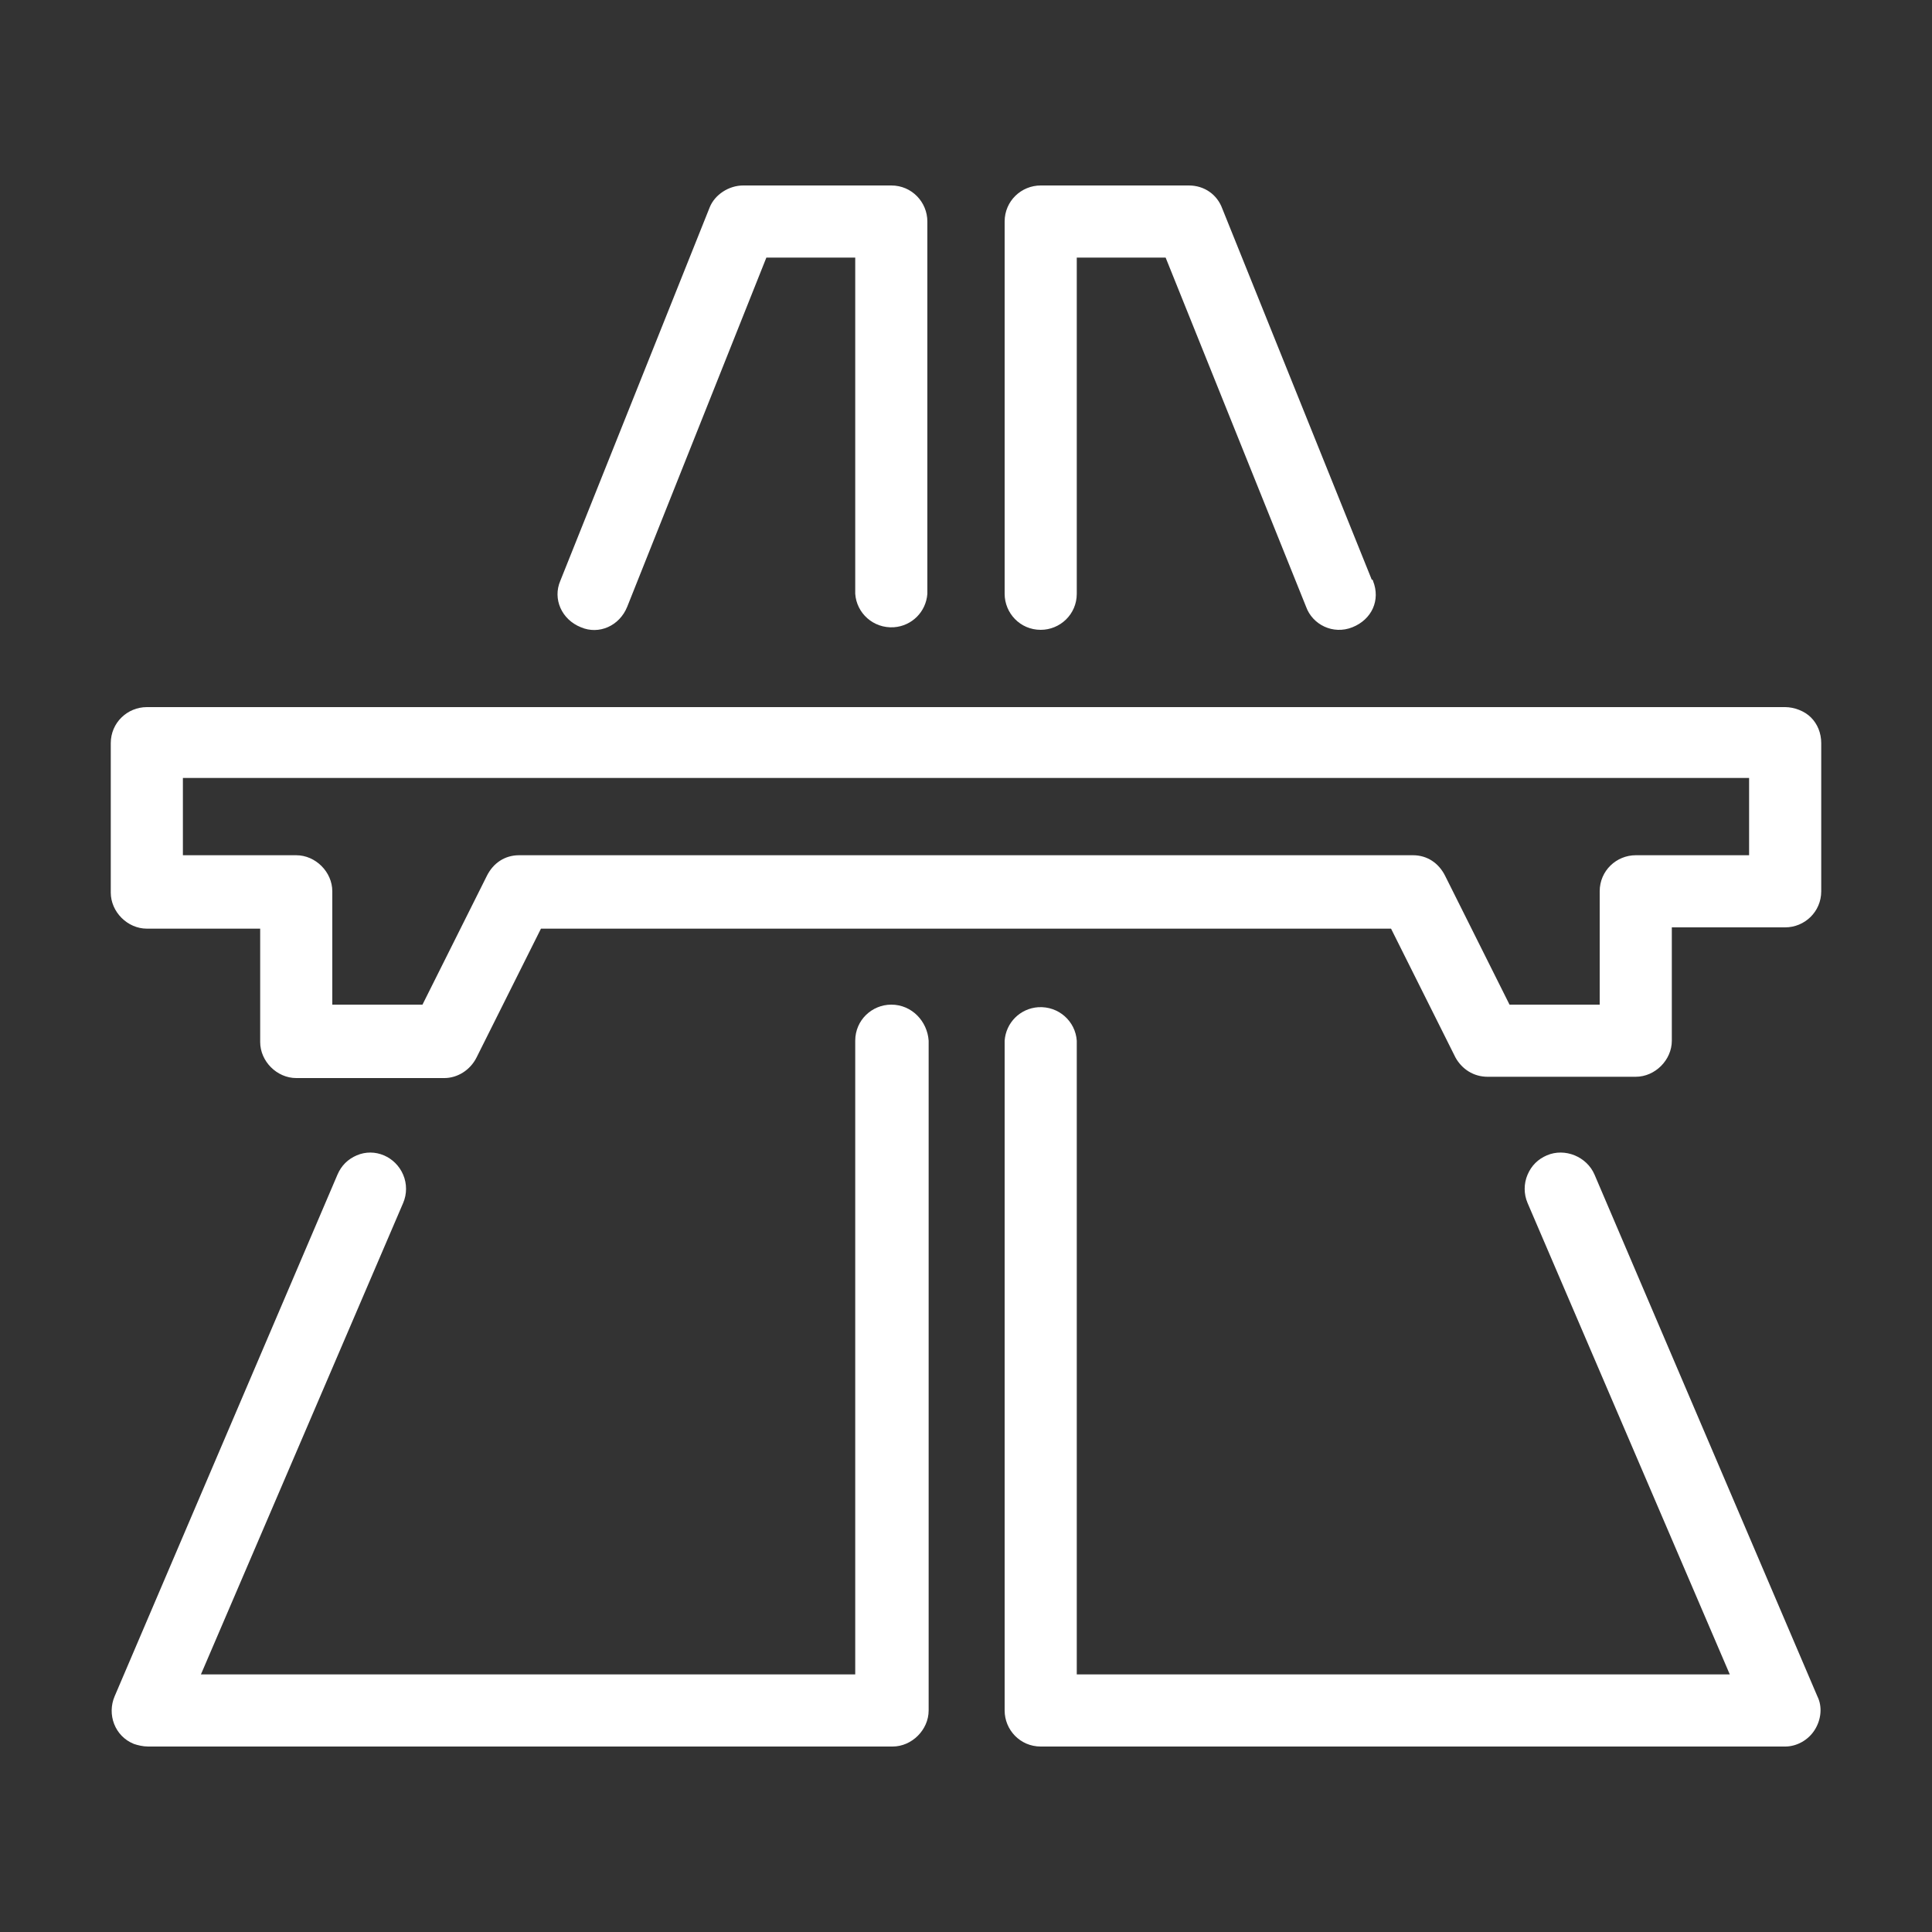
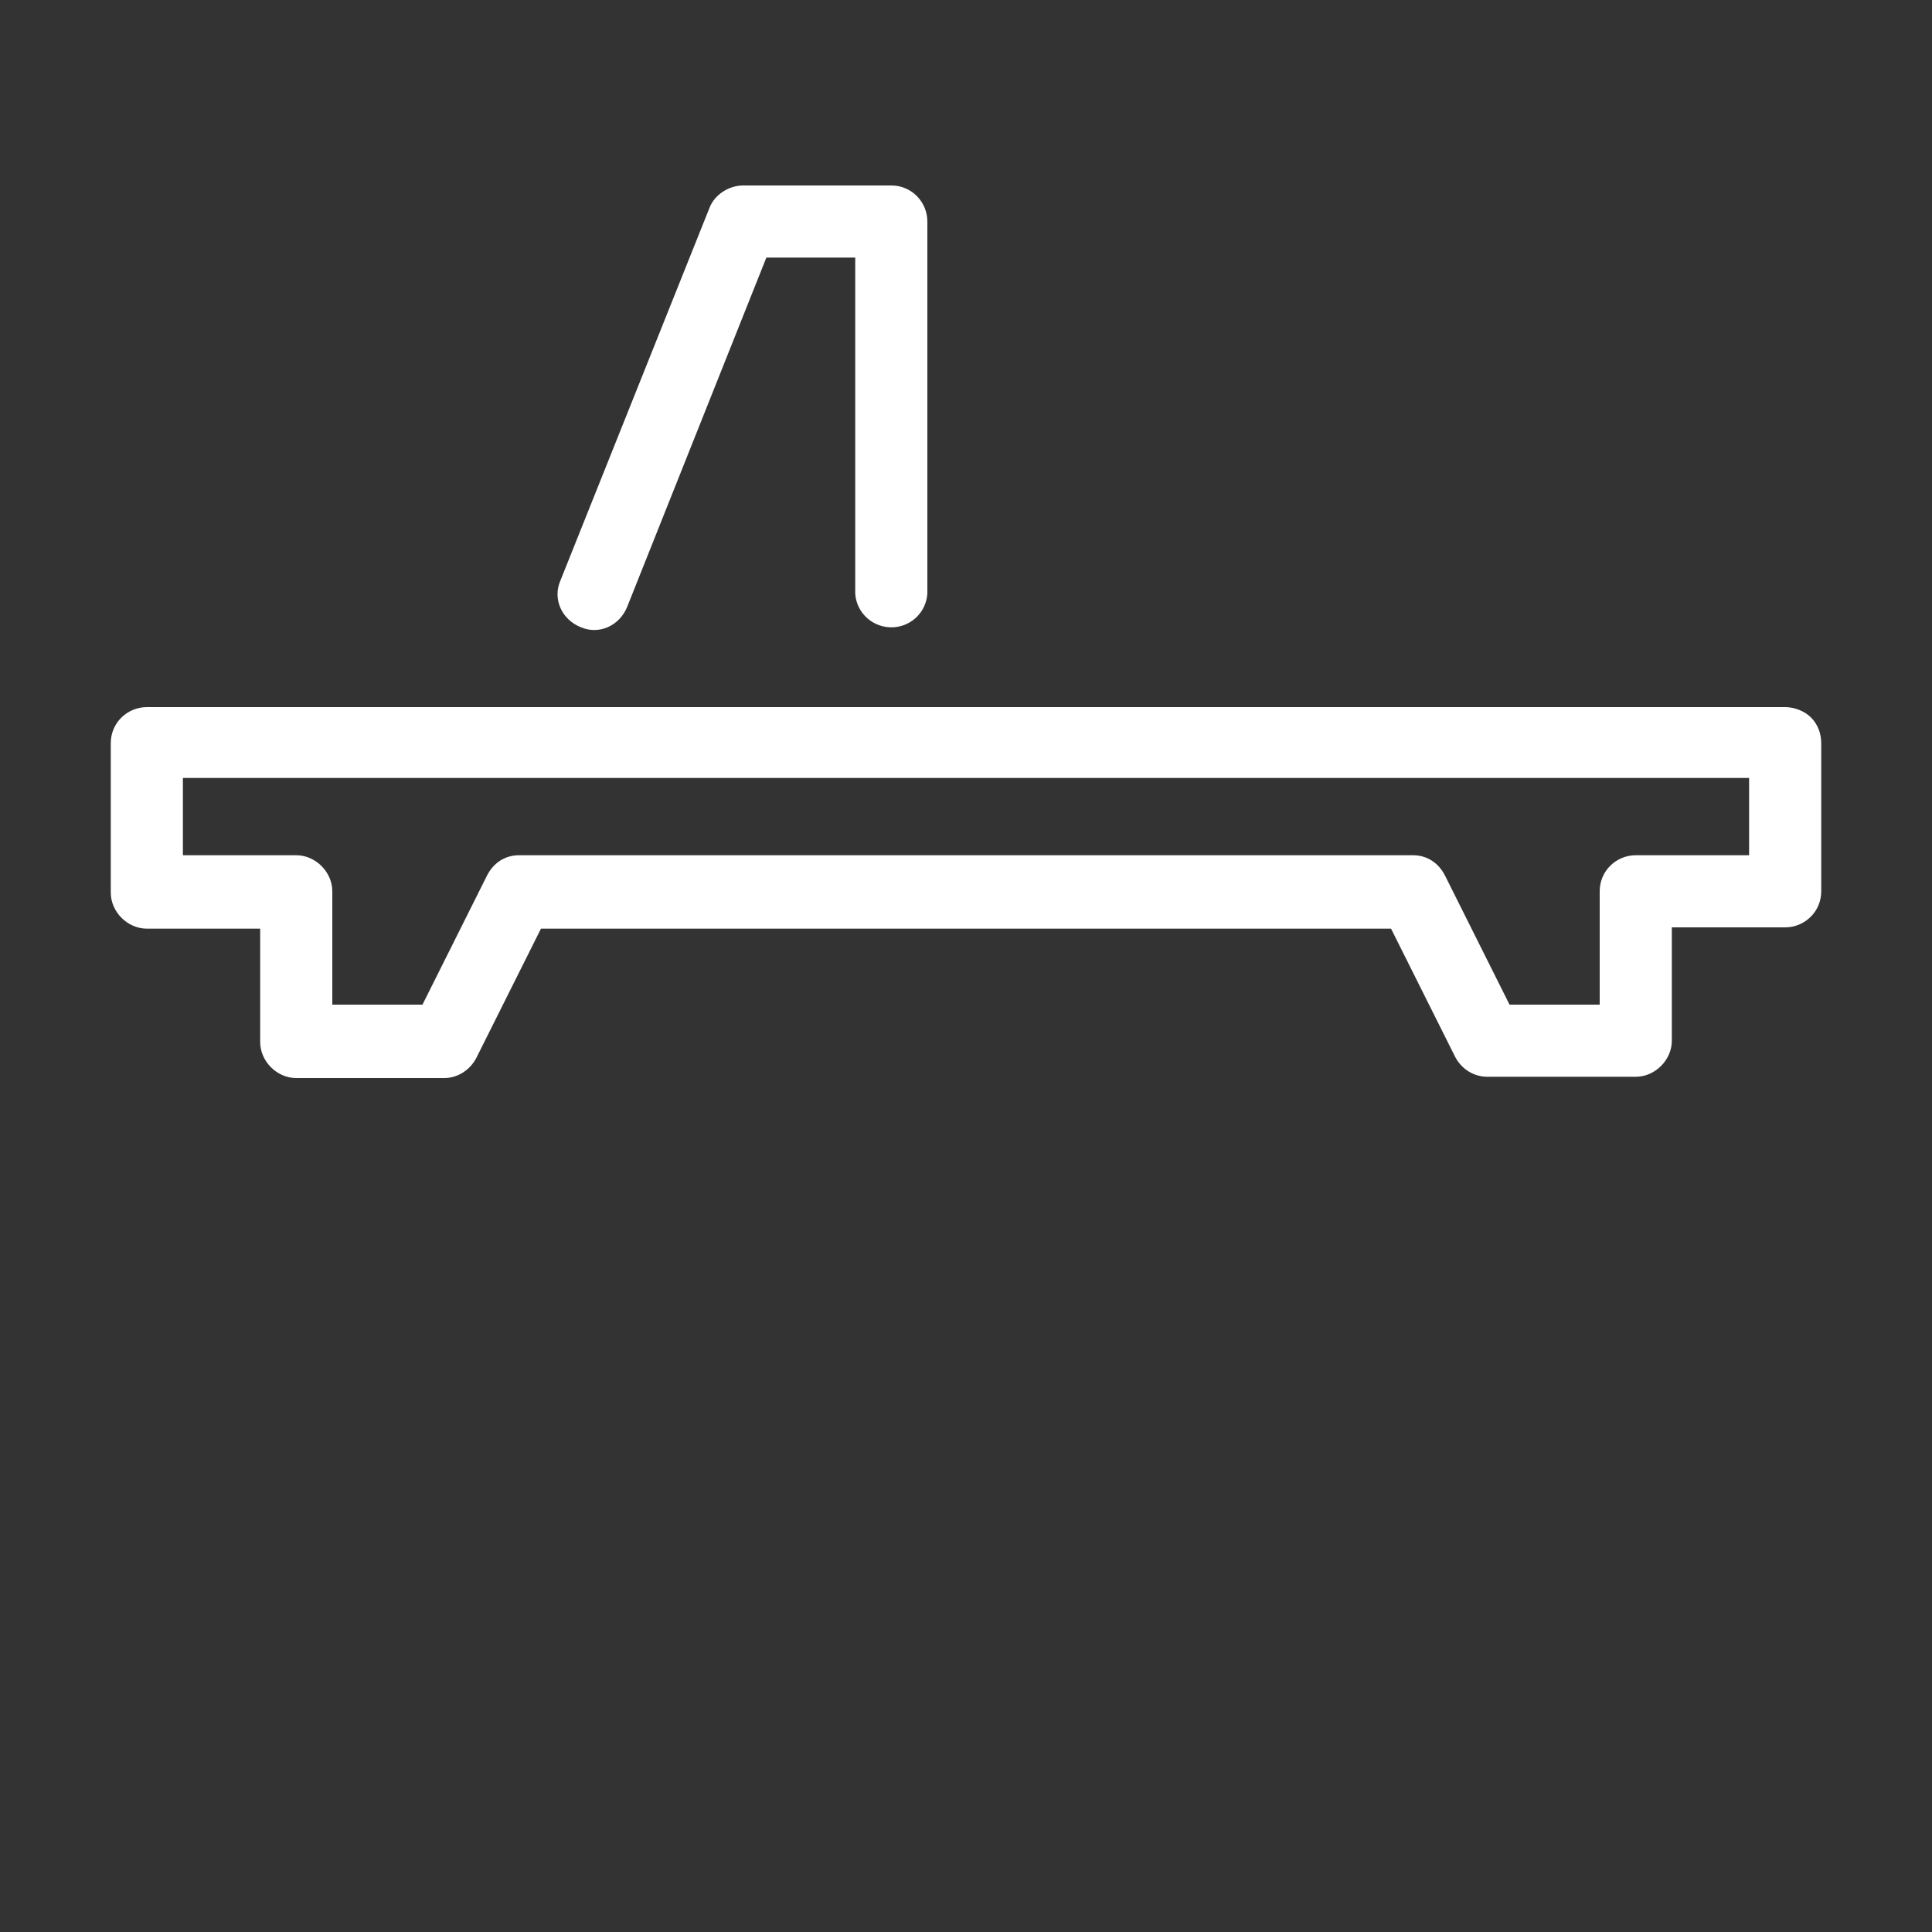
<svg xmlns="http://www.w3.org/2000/svg" id="Layer_1" x="0px" y="0px" viewBox="0 0 150 150" style="enable-background:new 0 0 150 150;" xml:space="preserve">
  <rect x="0" y="0" width="150" height="150" fill="#333333" stroke="none" />
  <style type="text/css"> .st0{fill:#FFFFFF;} </style>
  <title>highways</title>
-   <path class="st0" d="M69.2,78c-1.5,0-2.8,1.2-2.8,2.8c0,0,0,0,0,0V130H15.6l15.7-36.6c0.3-0.7,0.3-1.5,0-2.2 c-0.6-1.4-2.2-2.1-3.6-1.5c-0.7,0.3-1.2,0.8-1.5,1.5L8.9,131.7c-0.6,1.4,0,3.1,1.5,3.7c0.3,0.1,0.7,0.2,1.1,0.2h57.8 c1.5,0,2.8-1.3,2.8-2.8v-52C72,79.3,70.8,78,69.2,78C69.2,78,69.2,78,69.2,78z" />
  <path class="st0" d="M45.1,48.7c1.4,0.6,3-0.1,3.6-1.6L59.5,20h6.9v26.1c0.1,1.5,1.4,2.7,3,2.6c1.4-0.1,2.5-1.2,2.6-2.6V17.2 c0-1.5-1.2-2.8-2.8-2.8H57.7c-1.1,0-2.2,0.7-2.6,1.7L43.5,45.1C42.9,46.5,43.6,48.1,45.1,48.7z" />
-   <path class="st0" d="M123.8,91.2L123.8,91.2c-0.6-1.4-2.3-2.1-3.7-1.5c-0.7,0.3-1.2,0.8-1.5,1.5c-0.3,0.7-0.3,1.5,0,2.2l15.7,36.6 H83.6V80.8c-0.1-1.5-1.4-2.7-3-2.6c-1.4,0.1-2.5,1.2-2.6,2.6v52c0,1.5,1.2,2.8,2.8,2.8h57.8c0.9,0,1.8-0.5,2.3-1.3 c0.5-0.8,0.6-1.8,0.2-2.6L123.8,91.2z" />
-   <path class="st0" d="M80.8,48.9c1.5,0,2.8-1.2,2.8-2.8c0,0,0,0,0,0V20h6.9l10.9,27.1c0.5,1.4,2.1,2.2,3.6,1.6s2.2-2.1,1.6-3.6 c0,0,0-0.1-0.1-0.1L94.9,16.2c-0.4-1.1-1.4-1.8-2.6-1.8H80.8c-1.5,0-2.8,1.2-2.8,2.8v28.9C78,47.6,79.2,48.9,80.8,48.9 C80.8,48.9,80.8,48.9,80.8,48.9z" />
  <path class="st0" d="M140.6,55.7c-0.5-0.5-1.3-0.8-2-0.8H11.4c-1.5,0-2.8,1.2-2.8,2.8c0,0,0,0,0,0v11.6c0,1.5,1.3,2.8,2.8,2.8h8.8 v8.8c0,1.5,1.3,2.8,2.8,2.8c0,0,0,0,0,0h11.5c1,0,2-0.6,2.5-1.6l5-10h66l5,10c0.5,0.9,1.4,1.5,2.5,1.5H127c1.5,0,2.8-1.3,2.8-2.8V72 h8.8c1.5,0,2.8-1.2,2.8-2.8V57.7C141.4,56.9,141.1,56.2,140.6,55.7z M135.8,66.4H127c-1.5,0-2.8,1.2-2.8,2.8c0,0,0,0,0,0V78h-7 l-5-10c-0.5-1-1.4-1.6-2.5-1.6H40.3c-1.1,0-2,0.6-2.5,1.6l-5,10h-7v-8.8c0-1.5-1.3-2.8-2.8-2.8c0,0,0,0,0,0h-8.8v-6h121.6 L135.8,66.4z" />
</svg>